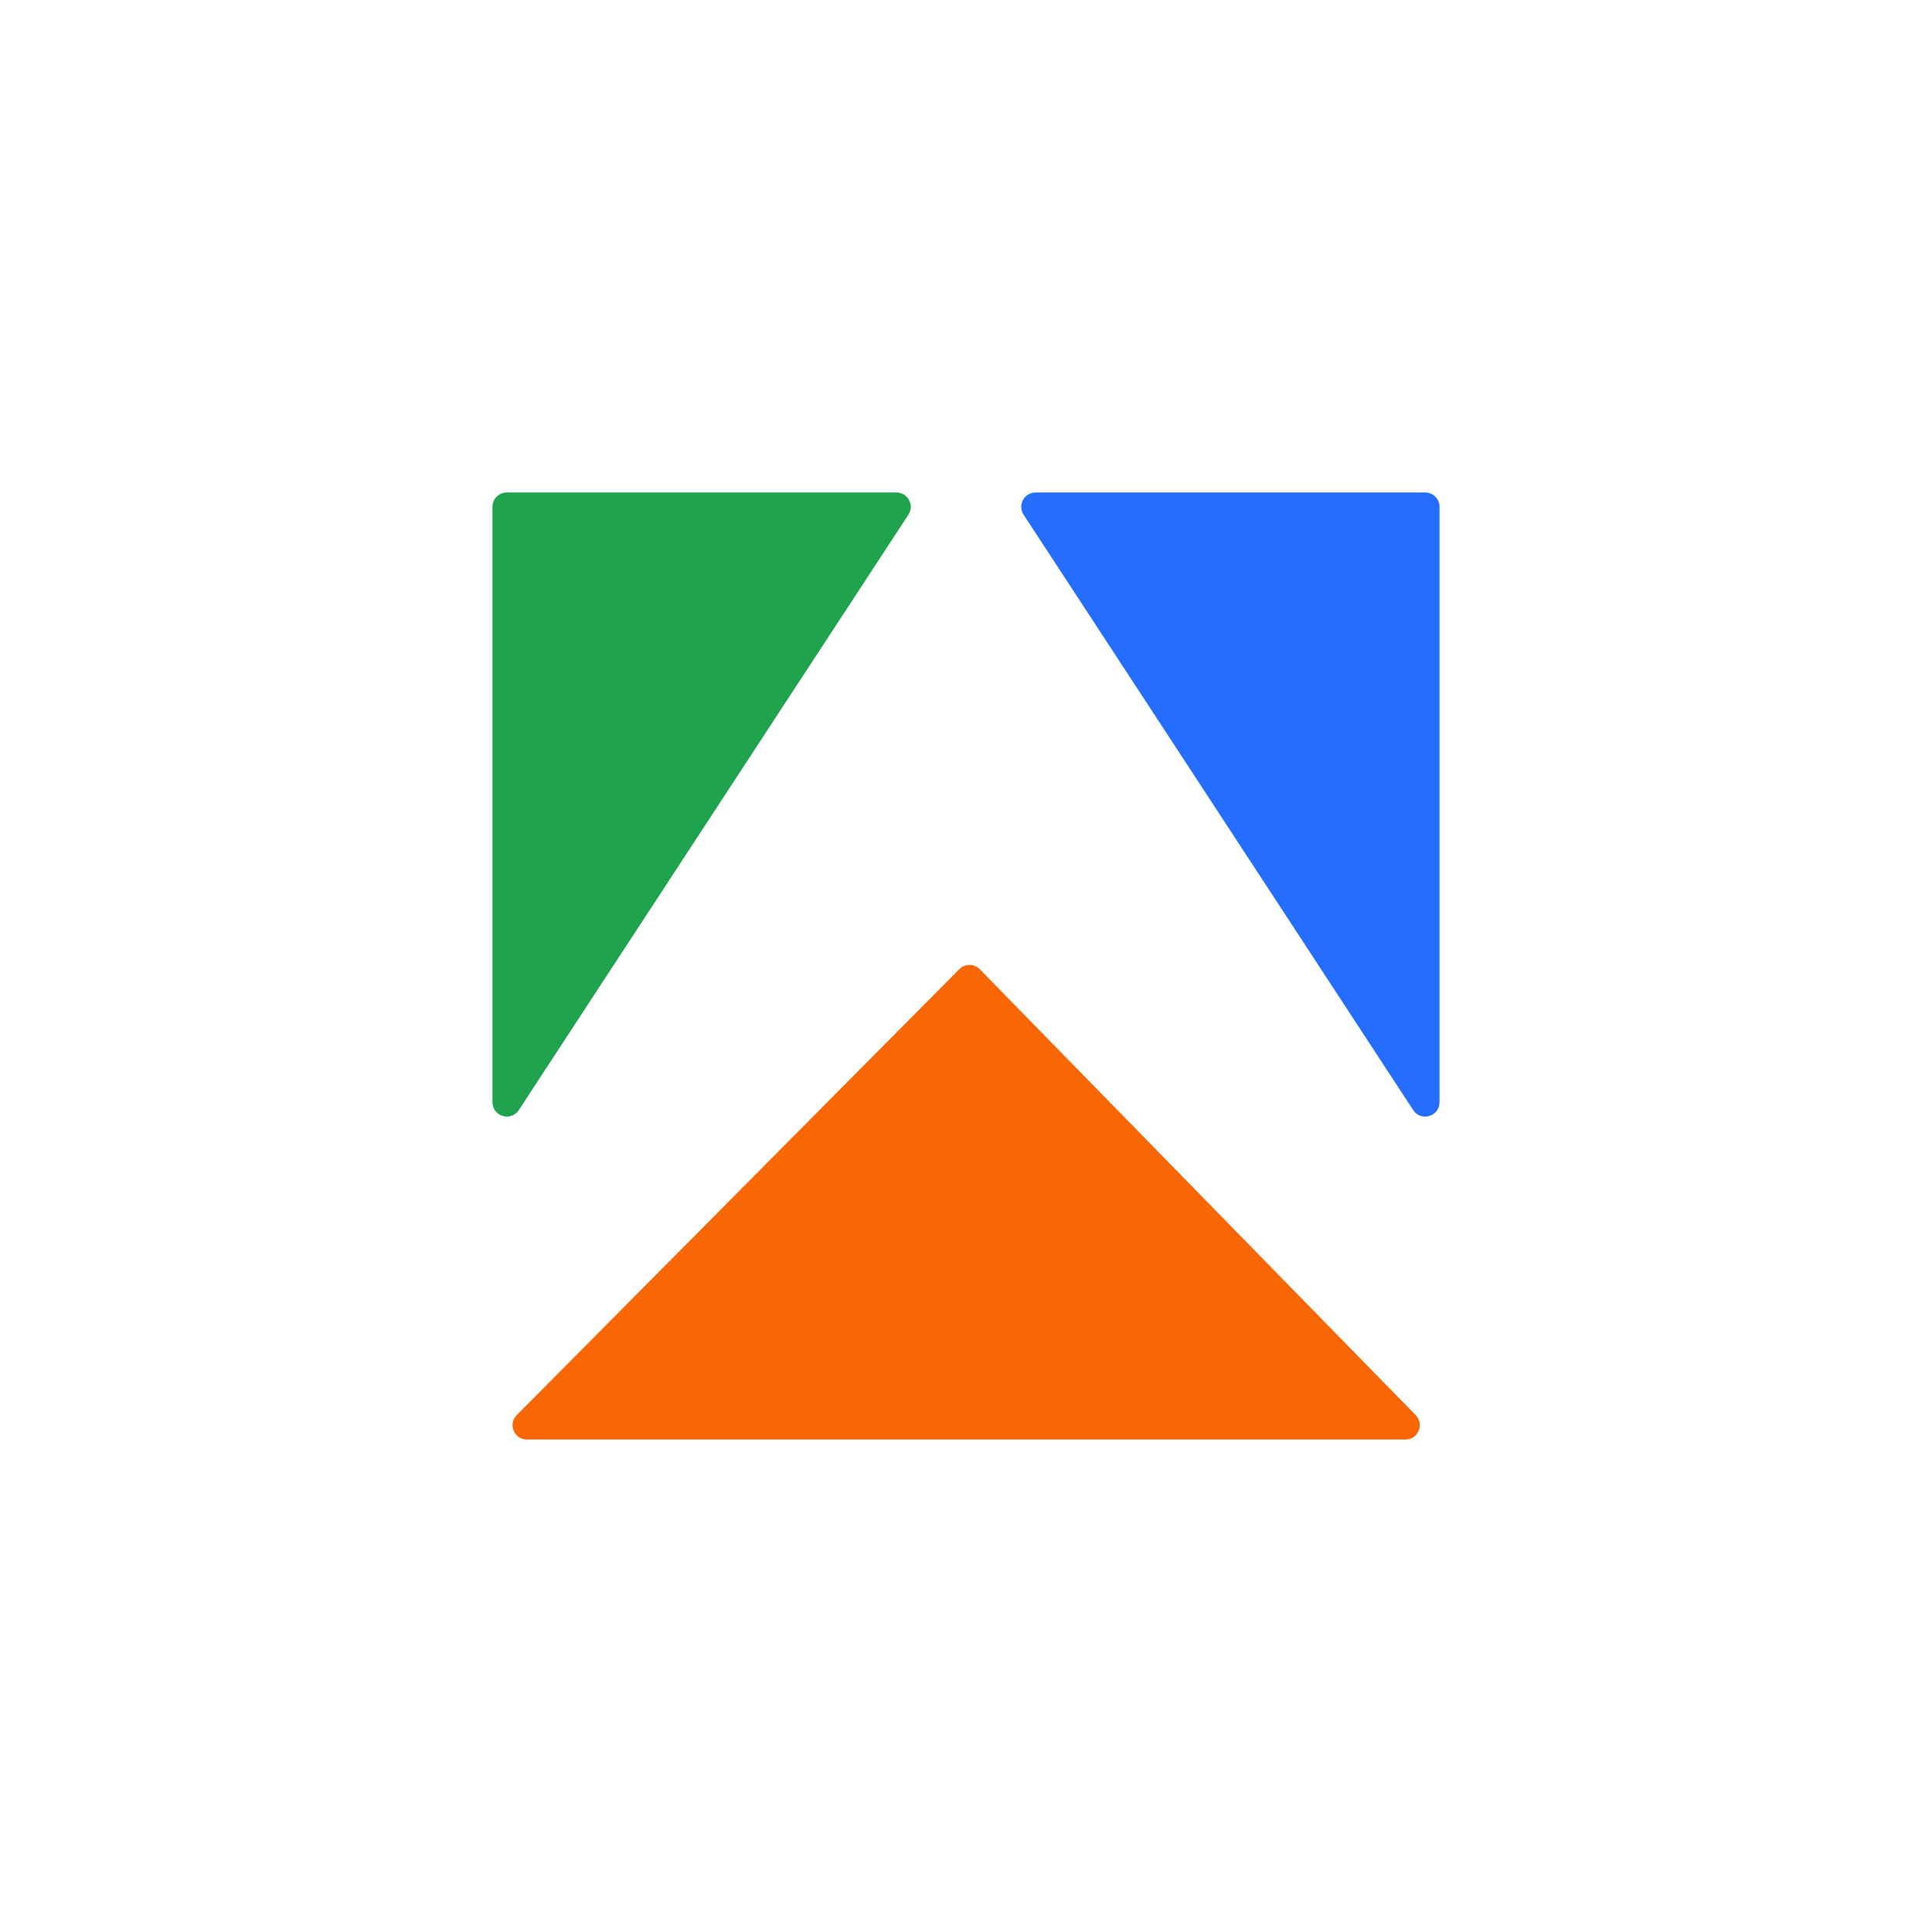
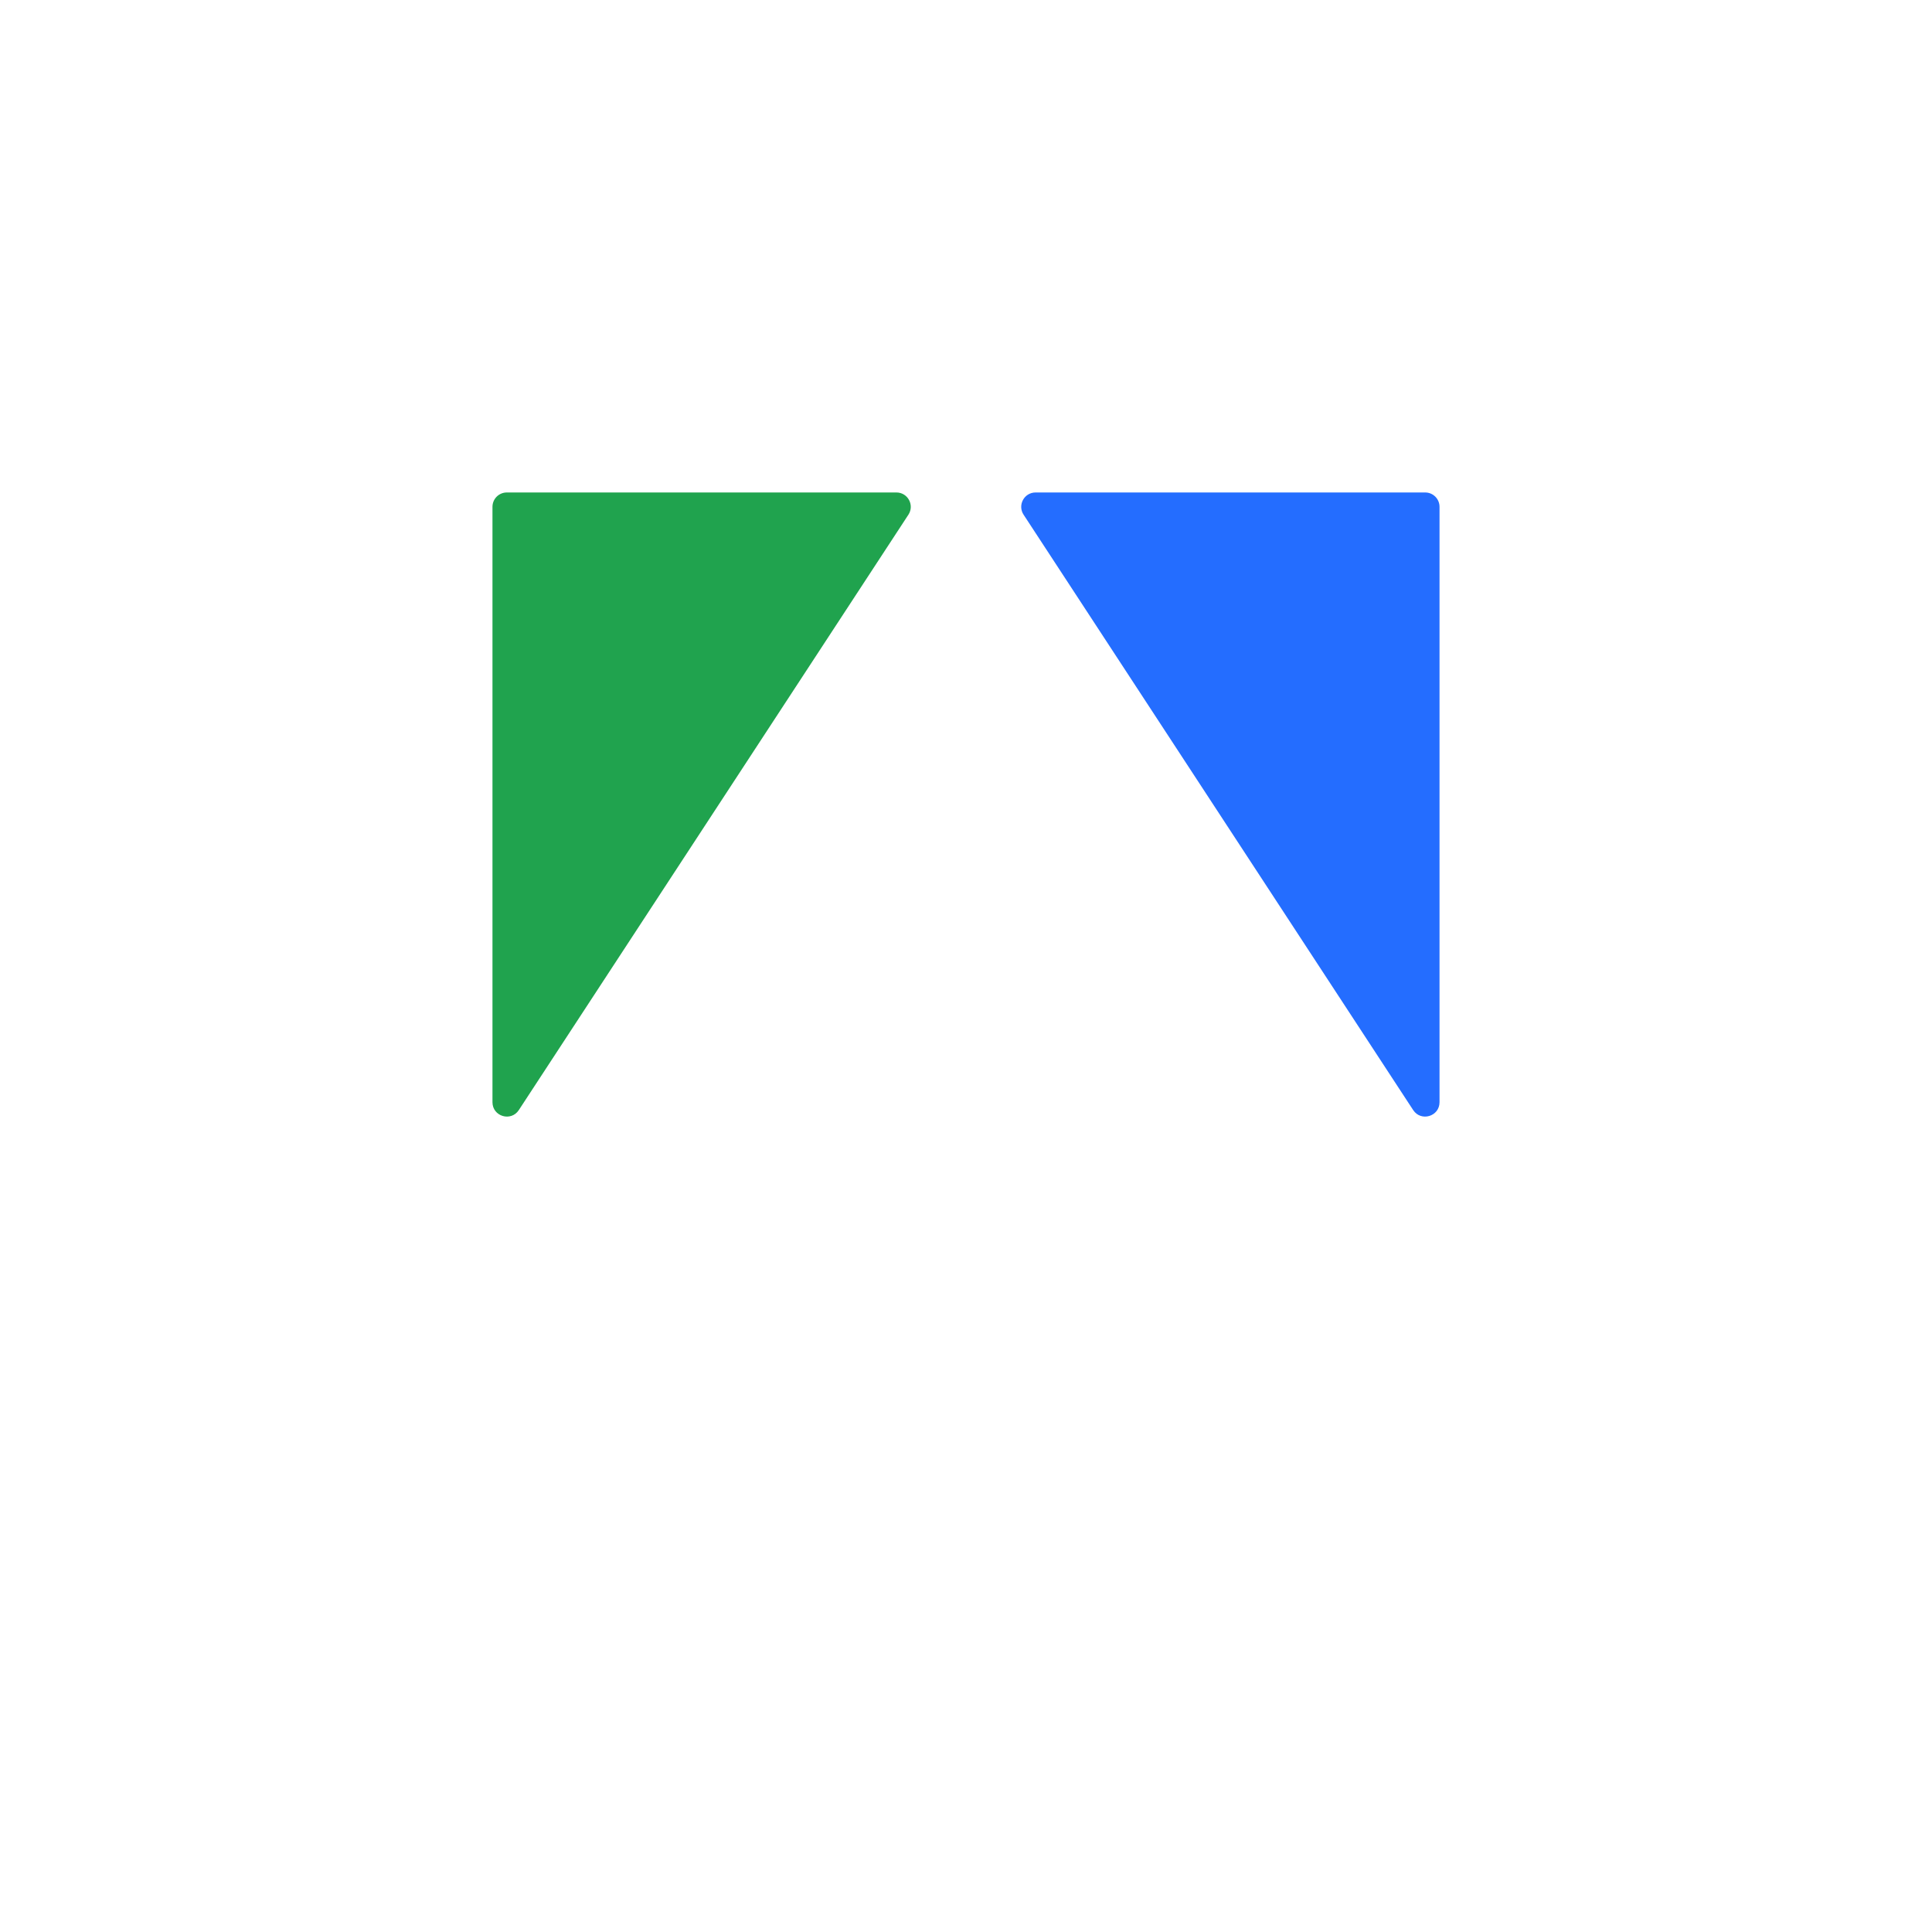
<svg xmlns="http://www.w3.org/2000/svg" width="408" height="408" viewBox="0 0 408 408" fill="none">
  <g clip-path="url(#clip0_341_4127)">
    <path d="M218.695 104H300.97C302.643 104 304 105.357 304 107.03V232.766C304 235.778 300.083 236.945 298.434 234.425L216.159 108.69C214.841 106.674 216.287 104 218.695 104Z" fill="#246DFF" />
    <path d="M189.305 104H107.03C105.357 104 104 105.357 104 107.03V232.766C104 235.778 107.917 236.945 109.566 234.425L191.84 108.69C193.159 106.674 191.713 104 189.305 104Z" fill="#20A34E" />
-     <path d="M202.591 204.668L109.127 298.835C107.229 300.747 108.583 304 111.278 304H296.8C299.483 304 300.842 300.77 298.967 298.852L206.908 204.685C205.726 203.475 203.782 203.468 202.591 204.668Z" fill="#F86606" />
  </g>
  <defs>
    <clipPath id="clip0_341_4127">
      <rect width="200" height="200" fill="white" transform="translate(104 104)" />
    </clipPath>
  </defs>
</svg>